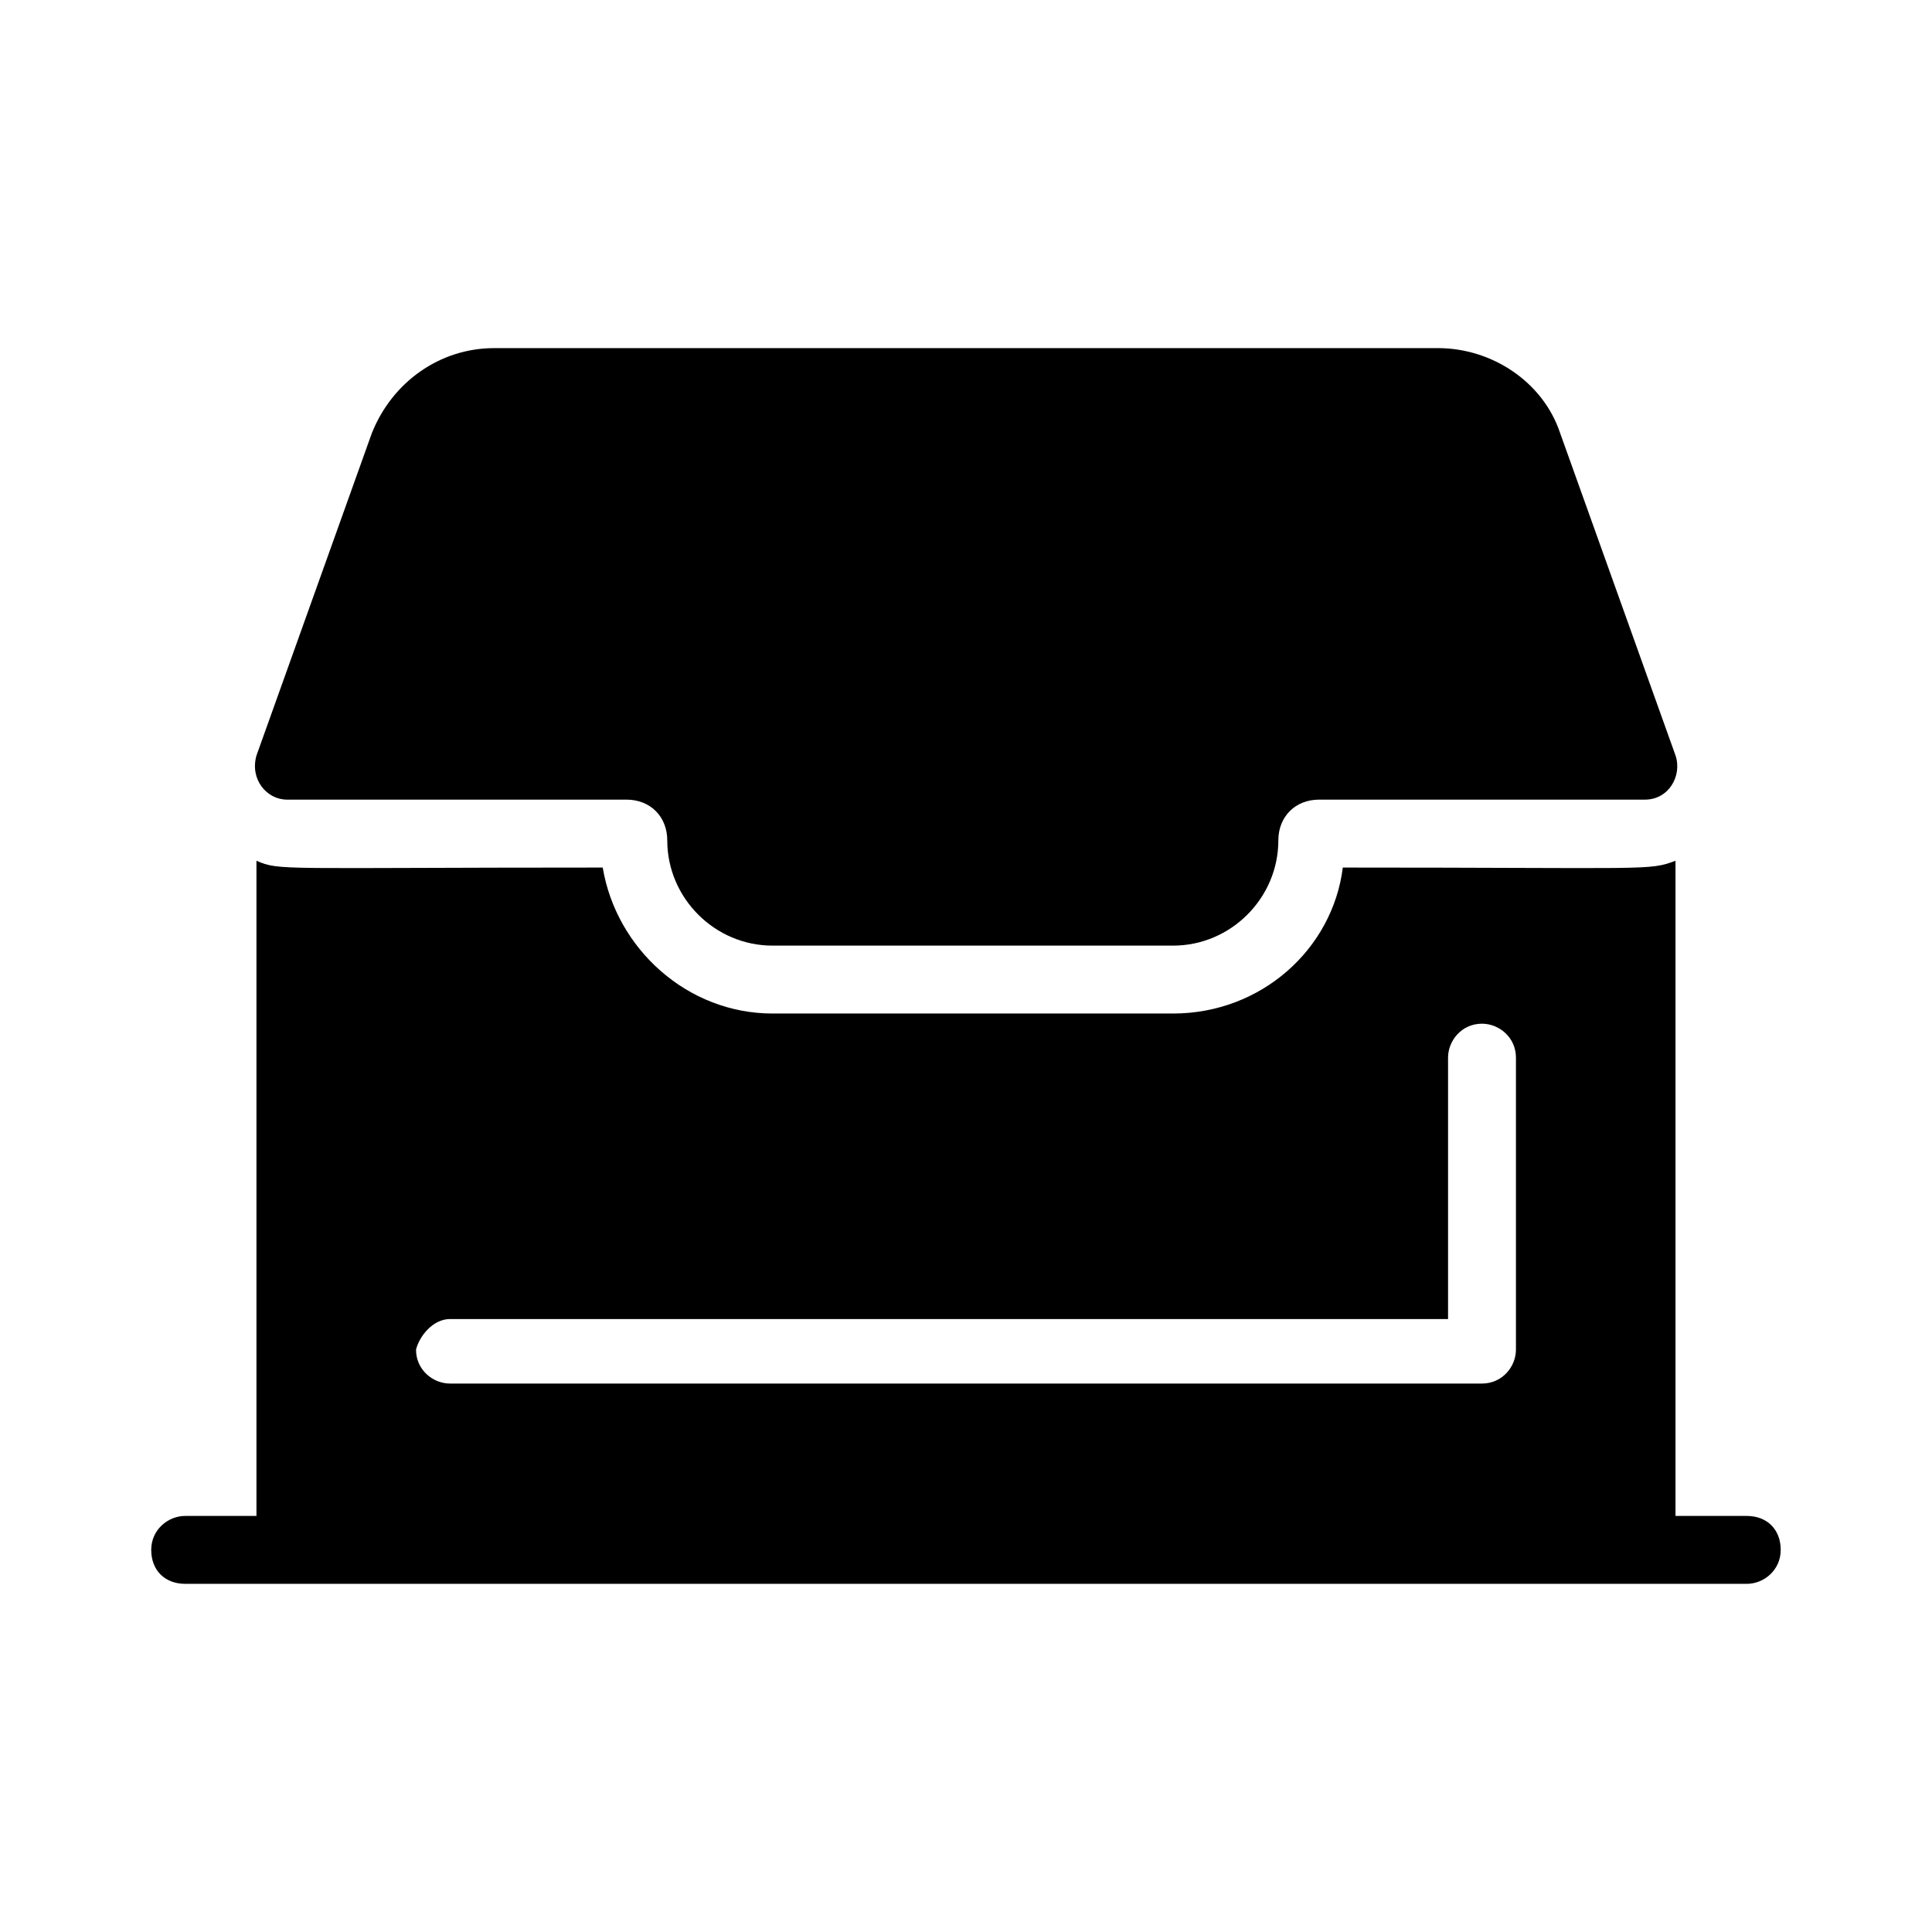
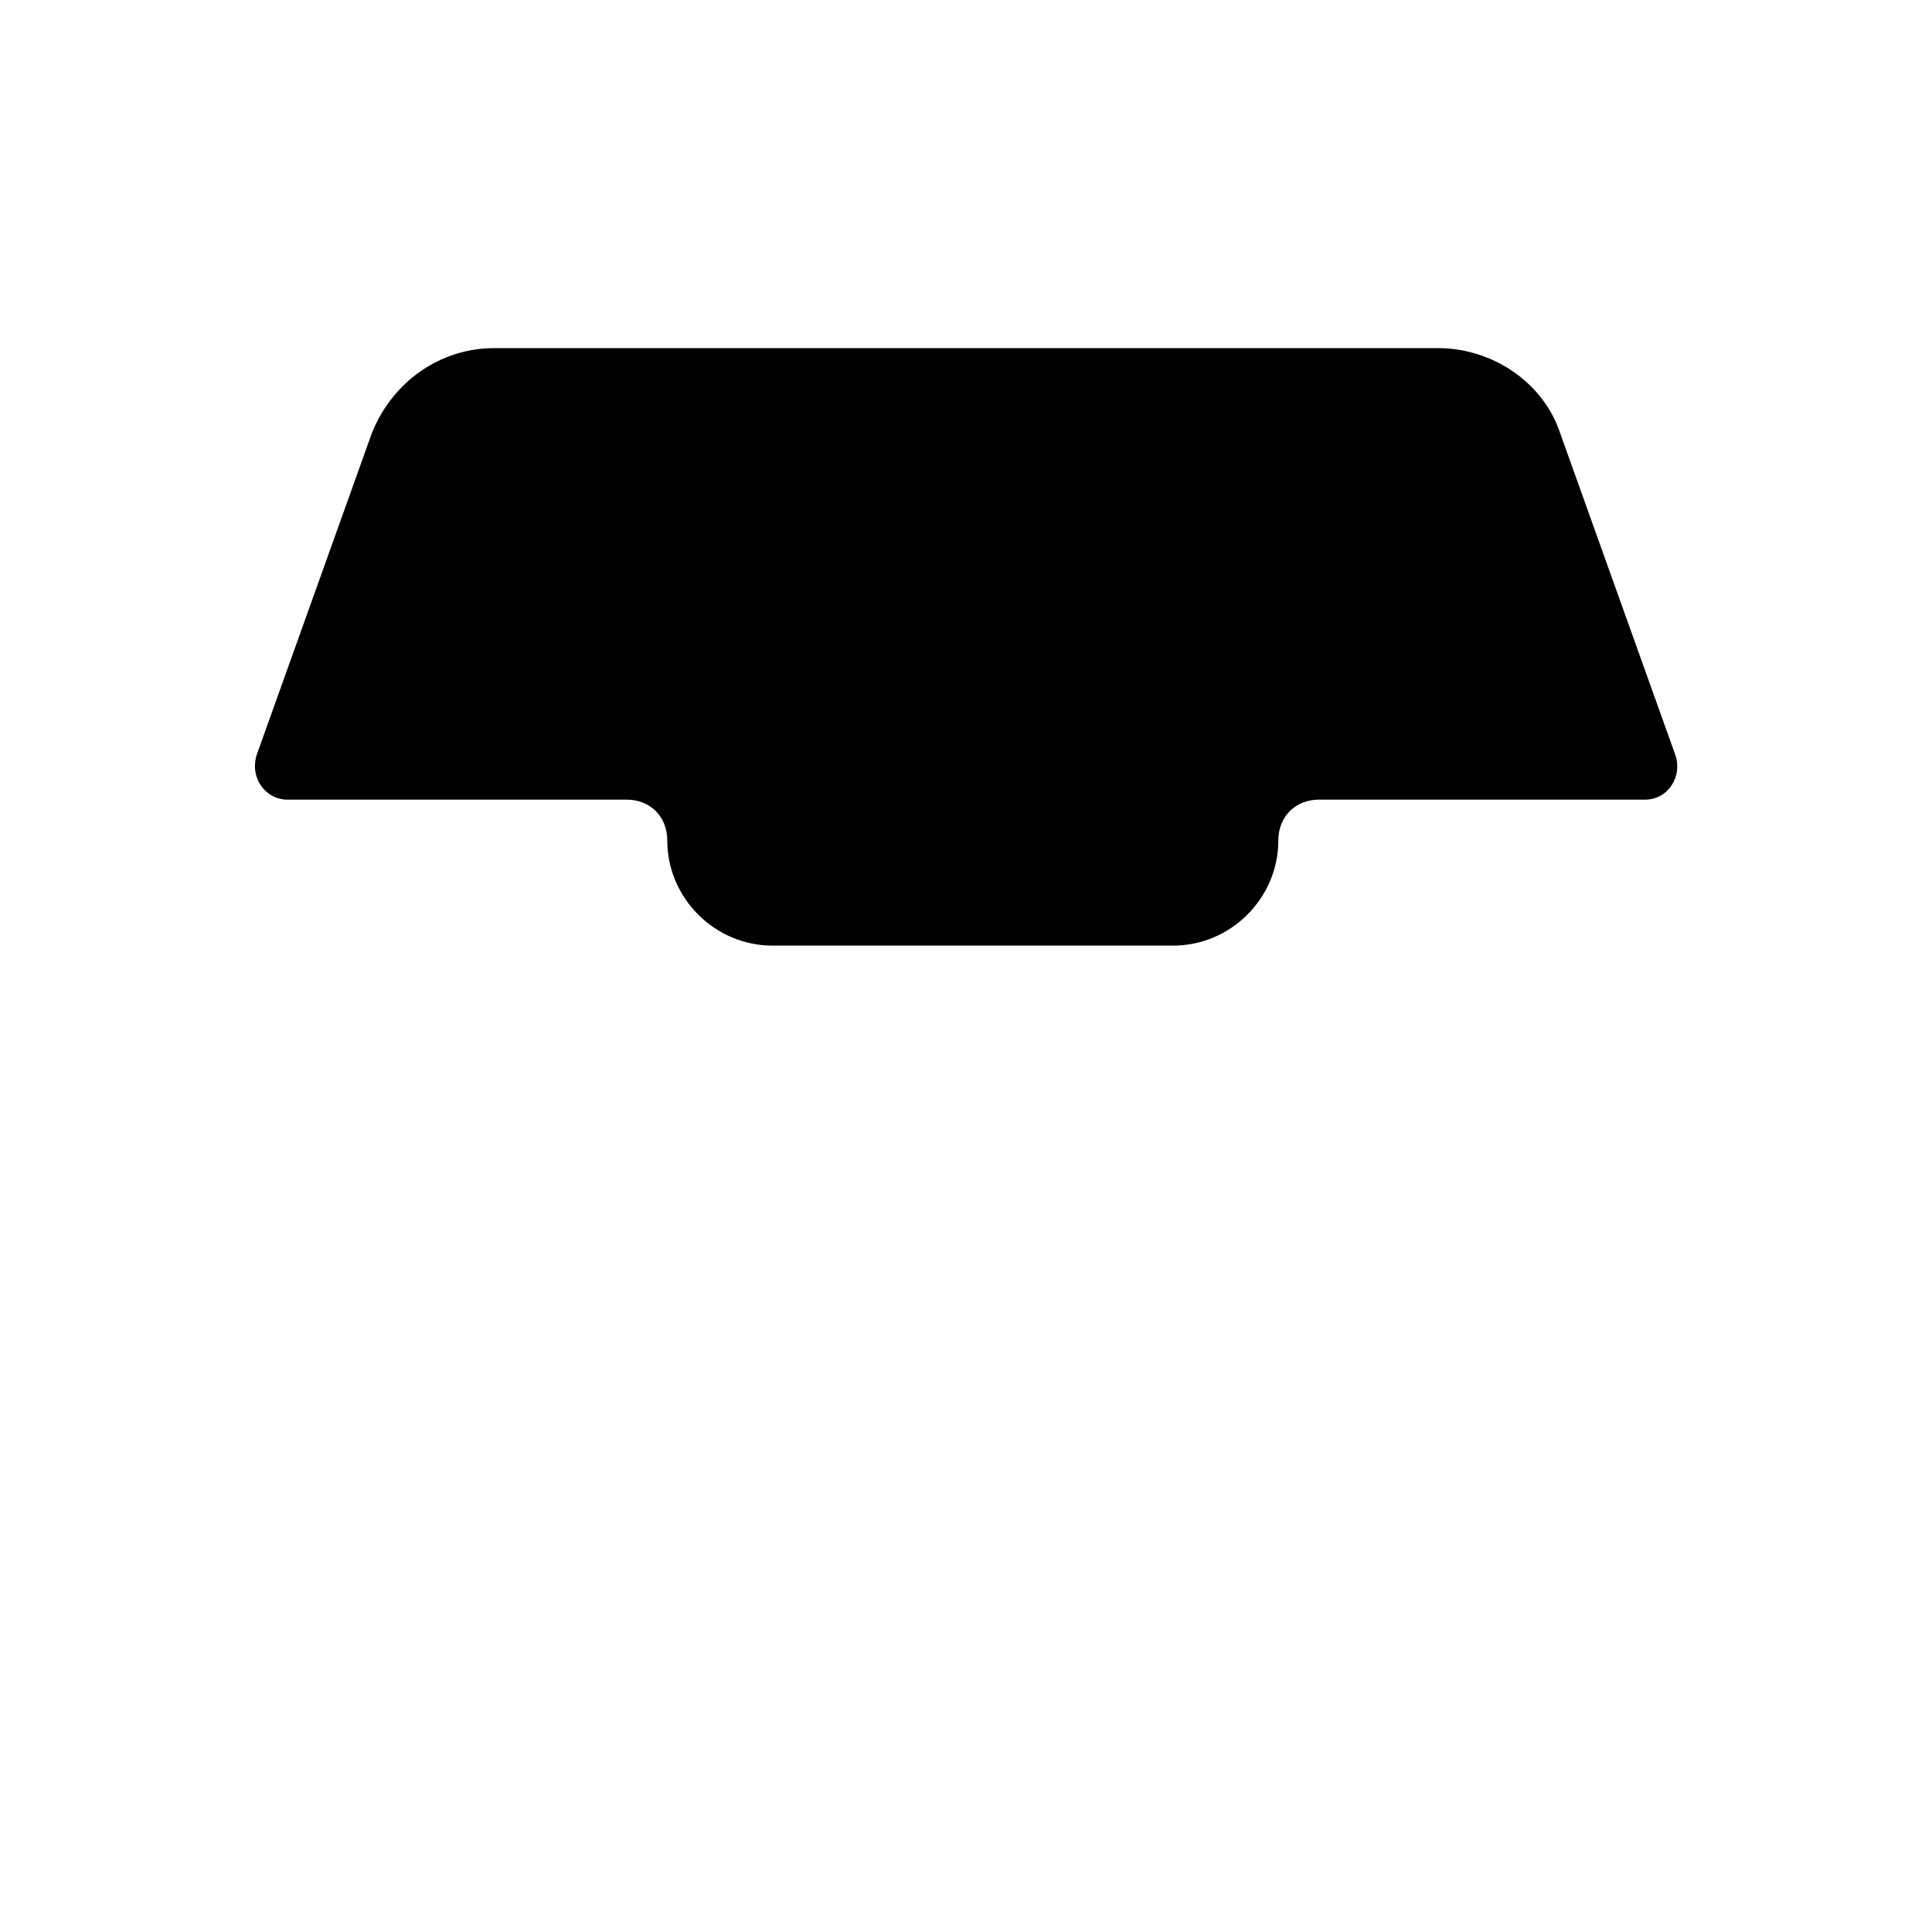
<svg xmlns="http://www.w3.org/2000/svg" fill="#000000" width="800px" height="800px" version="1.1" viewBox="144 144 512 512">
  <g>
    <path d="m220.07 355.91h89.965c6.297 0 10.797 4.5 10.797 10.797 0 15.293 12.594 27.891 27.891 27.891h106.16c15.293 0 27.891-12.594 27.891-27.891 0-6.297 4.5-10.797 10.797-10.797h86.363c6.297 0 9.895-6.297 8.098-11.695l-30.59-85.469c-4.5-13.496-17.992-22.492-32.387-22.492l-250.11 0.004c-14.395 0-26.988 8.996-32.387 22.492l-30.59 85.469c-1.797 6.293 2.699 11.691 8.098 11.691z" />
-     <path d="m606.92 545.74h-18.895v-173.63c-7.199 2.699-6.297 1.801-88.168 1.801-2.699 21.594-21.594 38.684-44.984 38.684h-106.16c-22.492 0-41.383-17.094-44.984-38.684-86.367 0-85.469 0.898-91.766-1.801v173.63h-18.891c-4.5 0-8.996 3.598-8.996 8.996 0 5.398 3.598 8.996 8.996 8.996l413.84 0.004c4.5 0 8.996-3.598 8.996-8.996 0-5.398-3.602-9-8.996-9zm-343.67-52.18h264.5v-69.273c0-4.5 3.598-8.996 8.996-8.996 4.5 0 8.996 3.598 8.996 8.996v77.371c0 4.5-3.598 8.996-8.996 8.996h-273.5c-4.5 0-8.996-3.598-8.996-8.996 0.898-3.598 4.496-8.098 8.996-8.098z" />
  </g>
</svg>